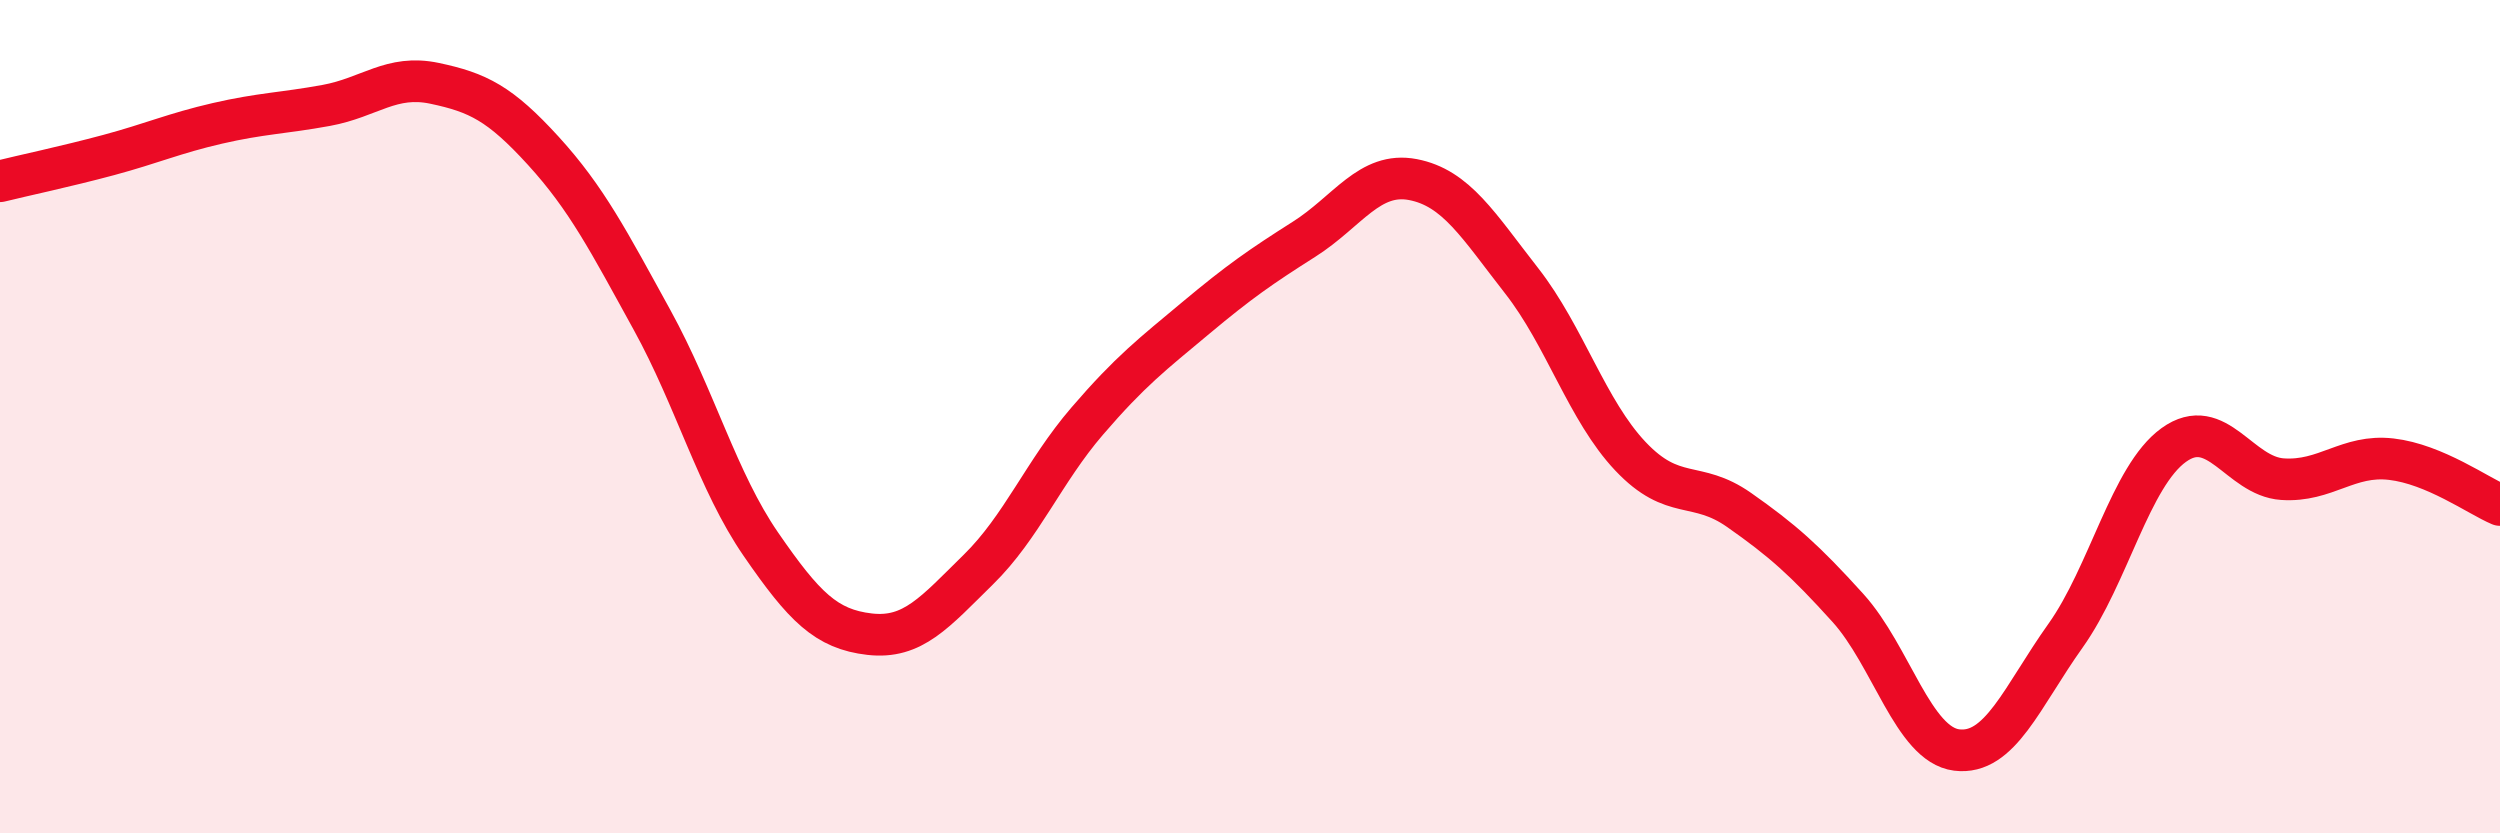
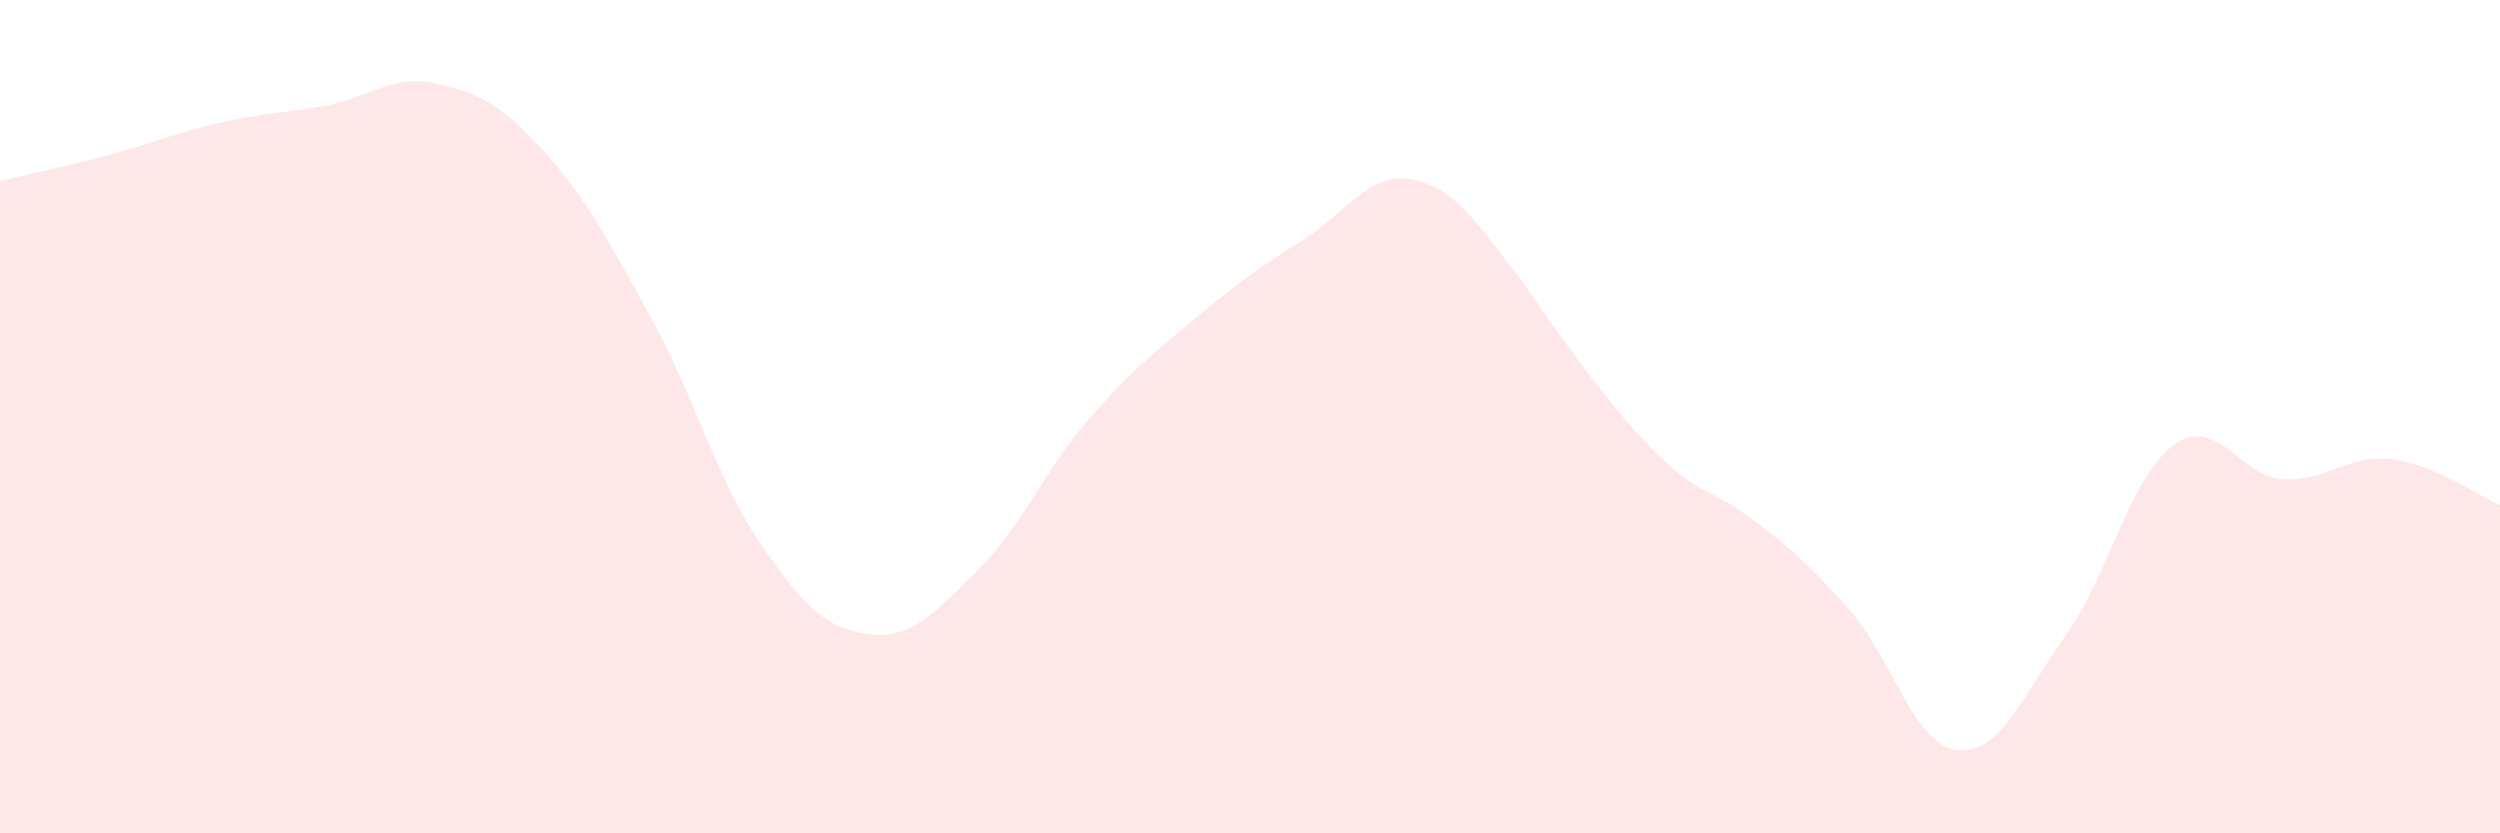
<svg xmlns="http://www.w3.org/2000/svg" width="60" height="20" viewBox="0 0 60 20">
-   <path d="M 0,4.35 C 0.52,4.22 1.57,4 2.61,3.72 C 3.65,3.44 4.18,3.2 5.22,2.96 C 6.26,2.72 6.79,2.72 7.83,2.53 C 8.87,2.34 9.39,1.78 10.43,2 C 11.47,2.22 12,2.48 13.04,3.62 C 14.08,4.76 14.61,5.79 15.65,7.68 C 16.69,9.57 17.22,11.55 18.26,13.06 C 19.3,14.57 19.83,15.1 20.87,15.22 C 21.91,15.34 22.44,14.69 23.48,13.67 C 24.52,12.65 25.05,11.32 26.09,10.11 C 27.13,8.9 27.66,8.5 28.7,7.63 C 29.74,6.76 30.26,6.4 31.3,5.74 C 32.34,5.08 32.87,4.11 33.91,4.31 C 34.95,4.51 35.48,5.41 36.52,6.74 C 37.56,8.07 38.09,9.85 39.13,10.95 C 40.17,12.05 40.7,11.51 41.74,12.24 C 42.78,12.97 43.31,13.44 44.35,14.59 C 45.39,15.74 45.92,17.87 46.96,18 C 48,18.13 48.53,16.72 49.57,15.26 C 50.61,13.8 51.13,11.43 52.17,10.68 C 53.21,9.93 53.74,11.43 54.78,11.5 C 55.82,11.57 56.35,10.9 57.39,11.02 C 58.43,11.14 59.48,11.9 60,12.12L60 20L0 20Z" fill="#EB0A25" opacity="0.1" stroke-linecap="round" stroke-linejoin="round" />
-   <path d="M 0,4.35 C 0.52,4.22 1.57,4 2.61,3.72 C 3.65,3.44 4.18,3.2 5.22,2.96 C 6.26,2.72 6.79,2.72 7.83,2.53 C 8.87,2.34 9.39,1.78 10.43,2 C 11.47,2.22 12,2.48 13.04,3.62 C 14.08,4.76 14.61,5.79 15.65,7.68 C 16.69,9.57 17.22,11.55 18.26,13.06 C 19.3,14.57 19.83,15.1 20.87,15.22 C 21.91,15.34 22.44,14.69 23.48,13.67 C 24.52,12.65 25.05,11.32 26.09,10.11 C 27.13,8.9 27.66,8.5 28.7,7.63 C 29.74,6.76 30.26,6.4 31.3,5.74 C 32.34,5.08 32.87,4.11 33.91,4.31 C 34.95,4.51 35.48,5.41 36.52,6.74 C 37.56,8.07 38.09,9.85 39.13,10.95 C 40.17,12.05 40.7,11.51 41.74,12.24 C 42.78,12.97 43.31,13.44 44.35,14.59 C 45.39,15.74 45.92,17.87 46.96,18 C 48,18.13 48.53,16.72 49.57,15.26 C 50.61,13.8 51.13,11.43 52.17,10.68 C 53.21,9.93 53.74,11.43 54.78,11.5 C 55.82,11.57 56.35,10.9 57.39,11.02 C 58.43,11.14 59.48,11.9 60,12.12" stroke="#EB0A25" stroke-width="1" fill="none" stroke-linecap="round" stroke-linejoin="round" />
+   <path d="M 0,4.35 C 0.52,4.22 1.57,4 2.61,3.72 C 3.65,3.44 4.18,3.2 5.22,2.96 C 6.26,2.72 6.79,2.72 7.83,2.53 C 8.87,2.34 9.39,1.78 10.43,2 C 11.47,2.22 12,2.48 13.04,3.62 C 14.08,4.76 14.61,5.79 15.65,7.68 C 16.69,9.57 17.22,11.55 18.26,13.06 C 19.3,14.57 19.83,15.1 20.87,15.22 C 21.91,15.34 22.44,14.69 23.48,13.67 C 24.52,12.65 25.05,11.32 26.09,10.11 C 27.13,8.9 27.66,8.5 28.7,7.63 C 29.74,6.76 30.26,6.4 31.3,5.74 C 32.34,5.08 32.87,4.11 33.91,4.31 C 34.95,4.51 35.48,5.41 36.52,6.74 C 40.17,12.05 40.7,11.51 41.74,12.24 C 42.78,12.97 43.31,13.44 44.35,14.59 C 45.39,15.74 45.92,17.87 46.96,18 C 48,18.13 48.53,16.72 49.57,15.26 C 50.61,13.8 51.13,11.43 52.17,10.68 C 53.21,9.93 53.74,11.43 54.78,11.5 C 55.82,11.57 56.35,10.9 57.39,11.02 C 58.43,11.14 59.48,11.9 60,12.12L60 20L0 20Z" fill="#EB0A25" opacity="0.1" stroke-linecap="round" stroke-linejoin="round" />
</svg>